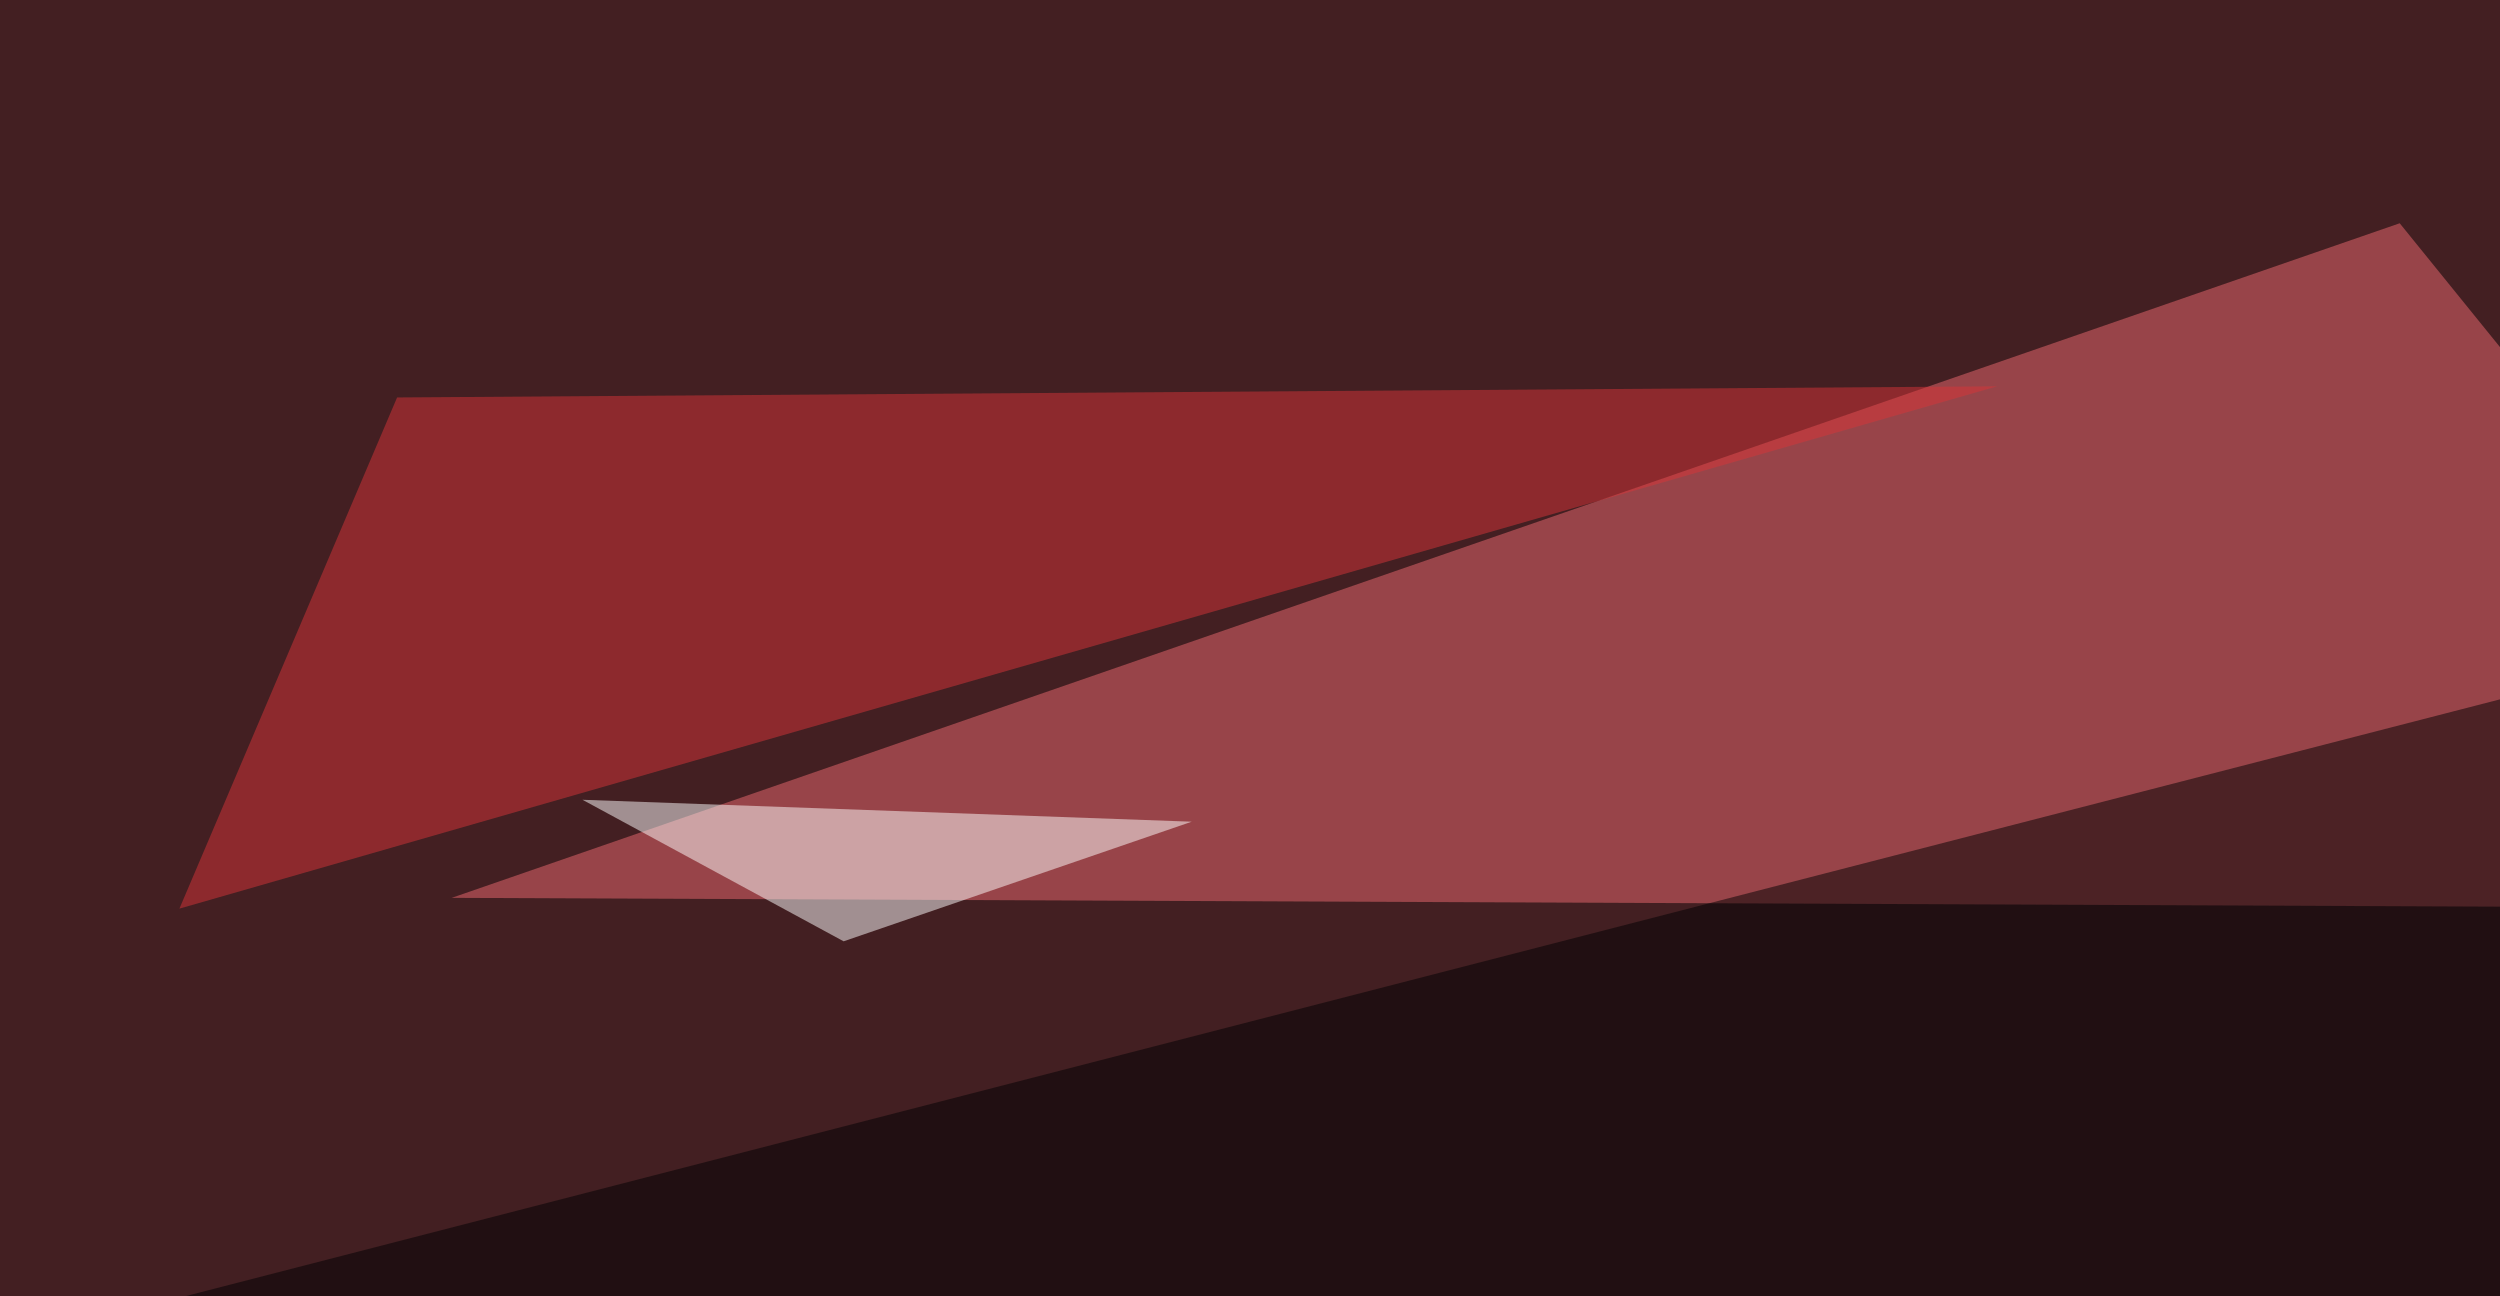
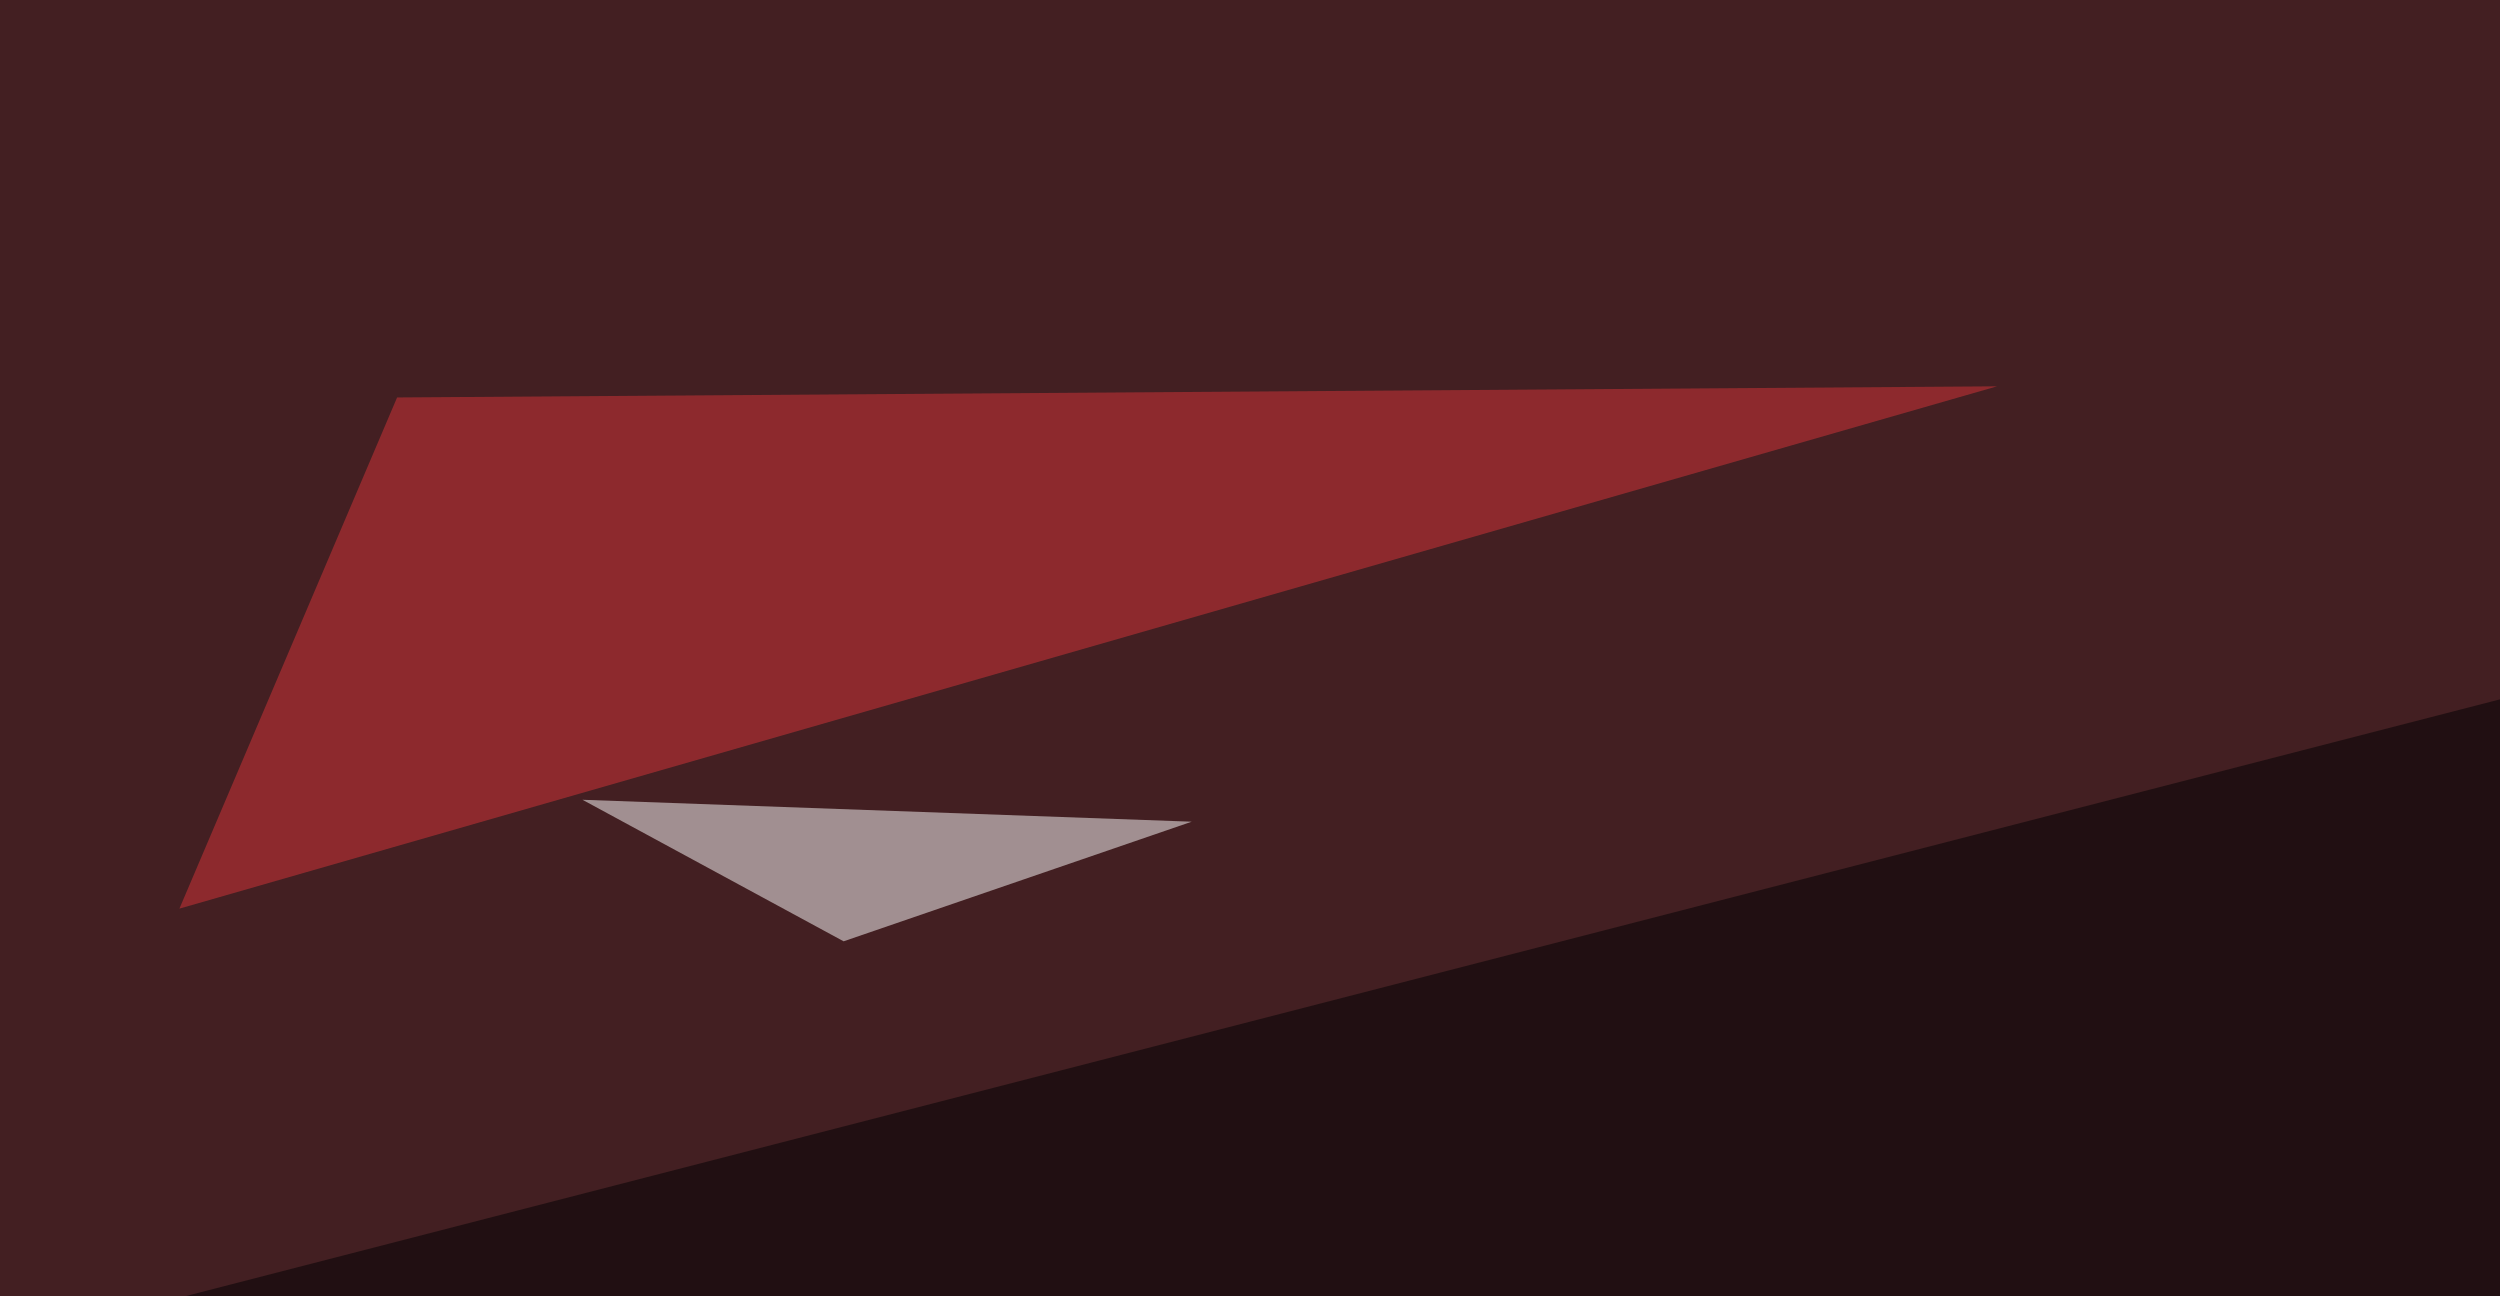
<svg xmlns="http://www.w3.org/2000/svg" width="673" height="349">
  <filter id="a">
    <feGaussianBlur stdDeviation="55" />
  </filter>
  <rect width="100%" height="100%" fill="#431f22" />
  <g filter="url(#a)">
    <g fill-opacity=".5">
-       <path fill="#ef6a71" d="M795.4 244.6L646 60.1 121.6 241.7z" />
      <path fill="#000102" d="M736.8 432.1l58.6-275.4-840.8 216.8z" />
      <path fill="#d83439" d="M48.3 244.6L537.6 104l-430.7 3z" />
      <path fill="#fff" d="M320.8 221.2l-164-5.9 70.3 38.1z" />
    </g>
  </g>
</svg>